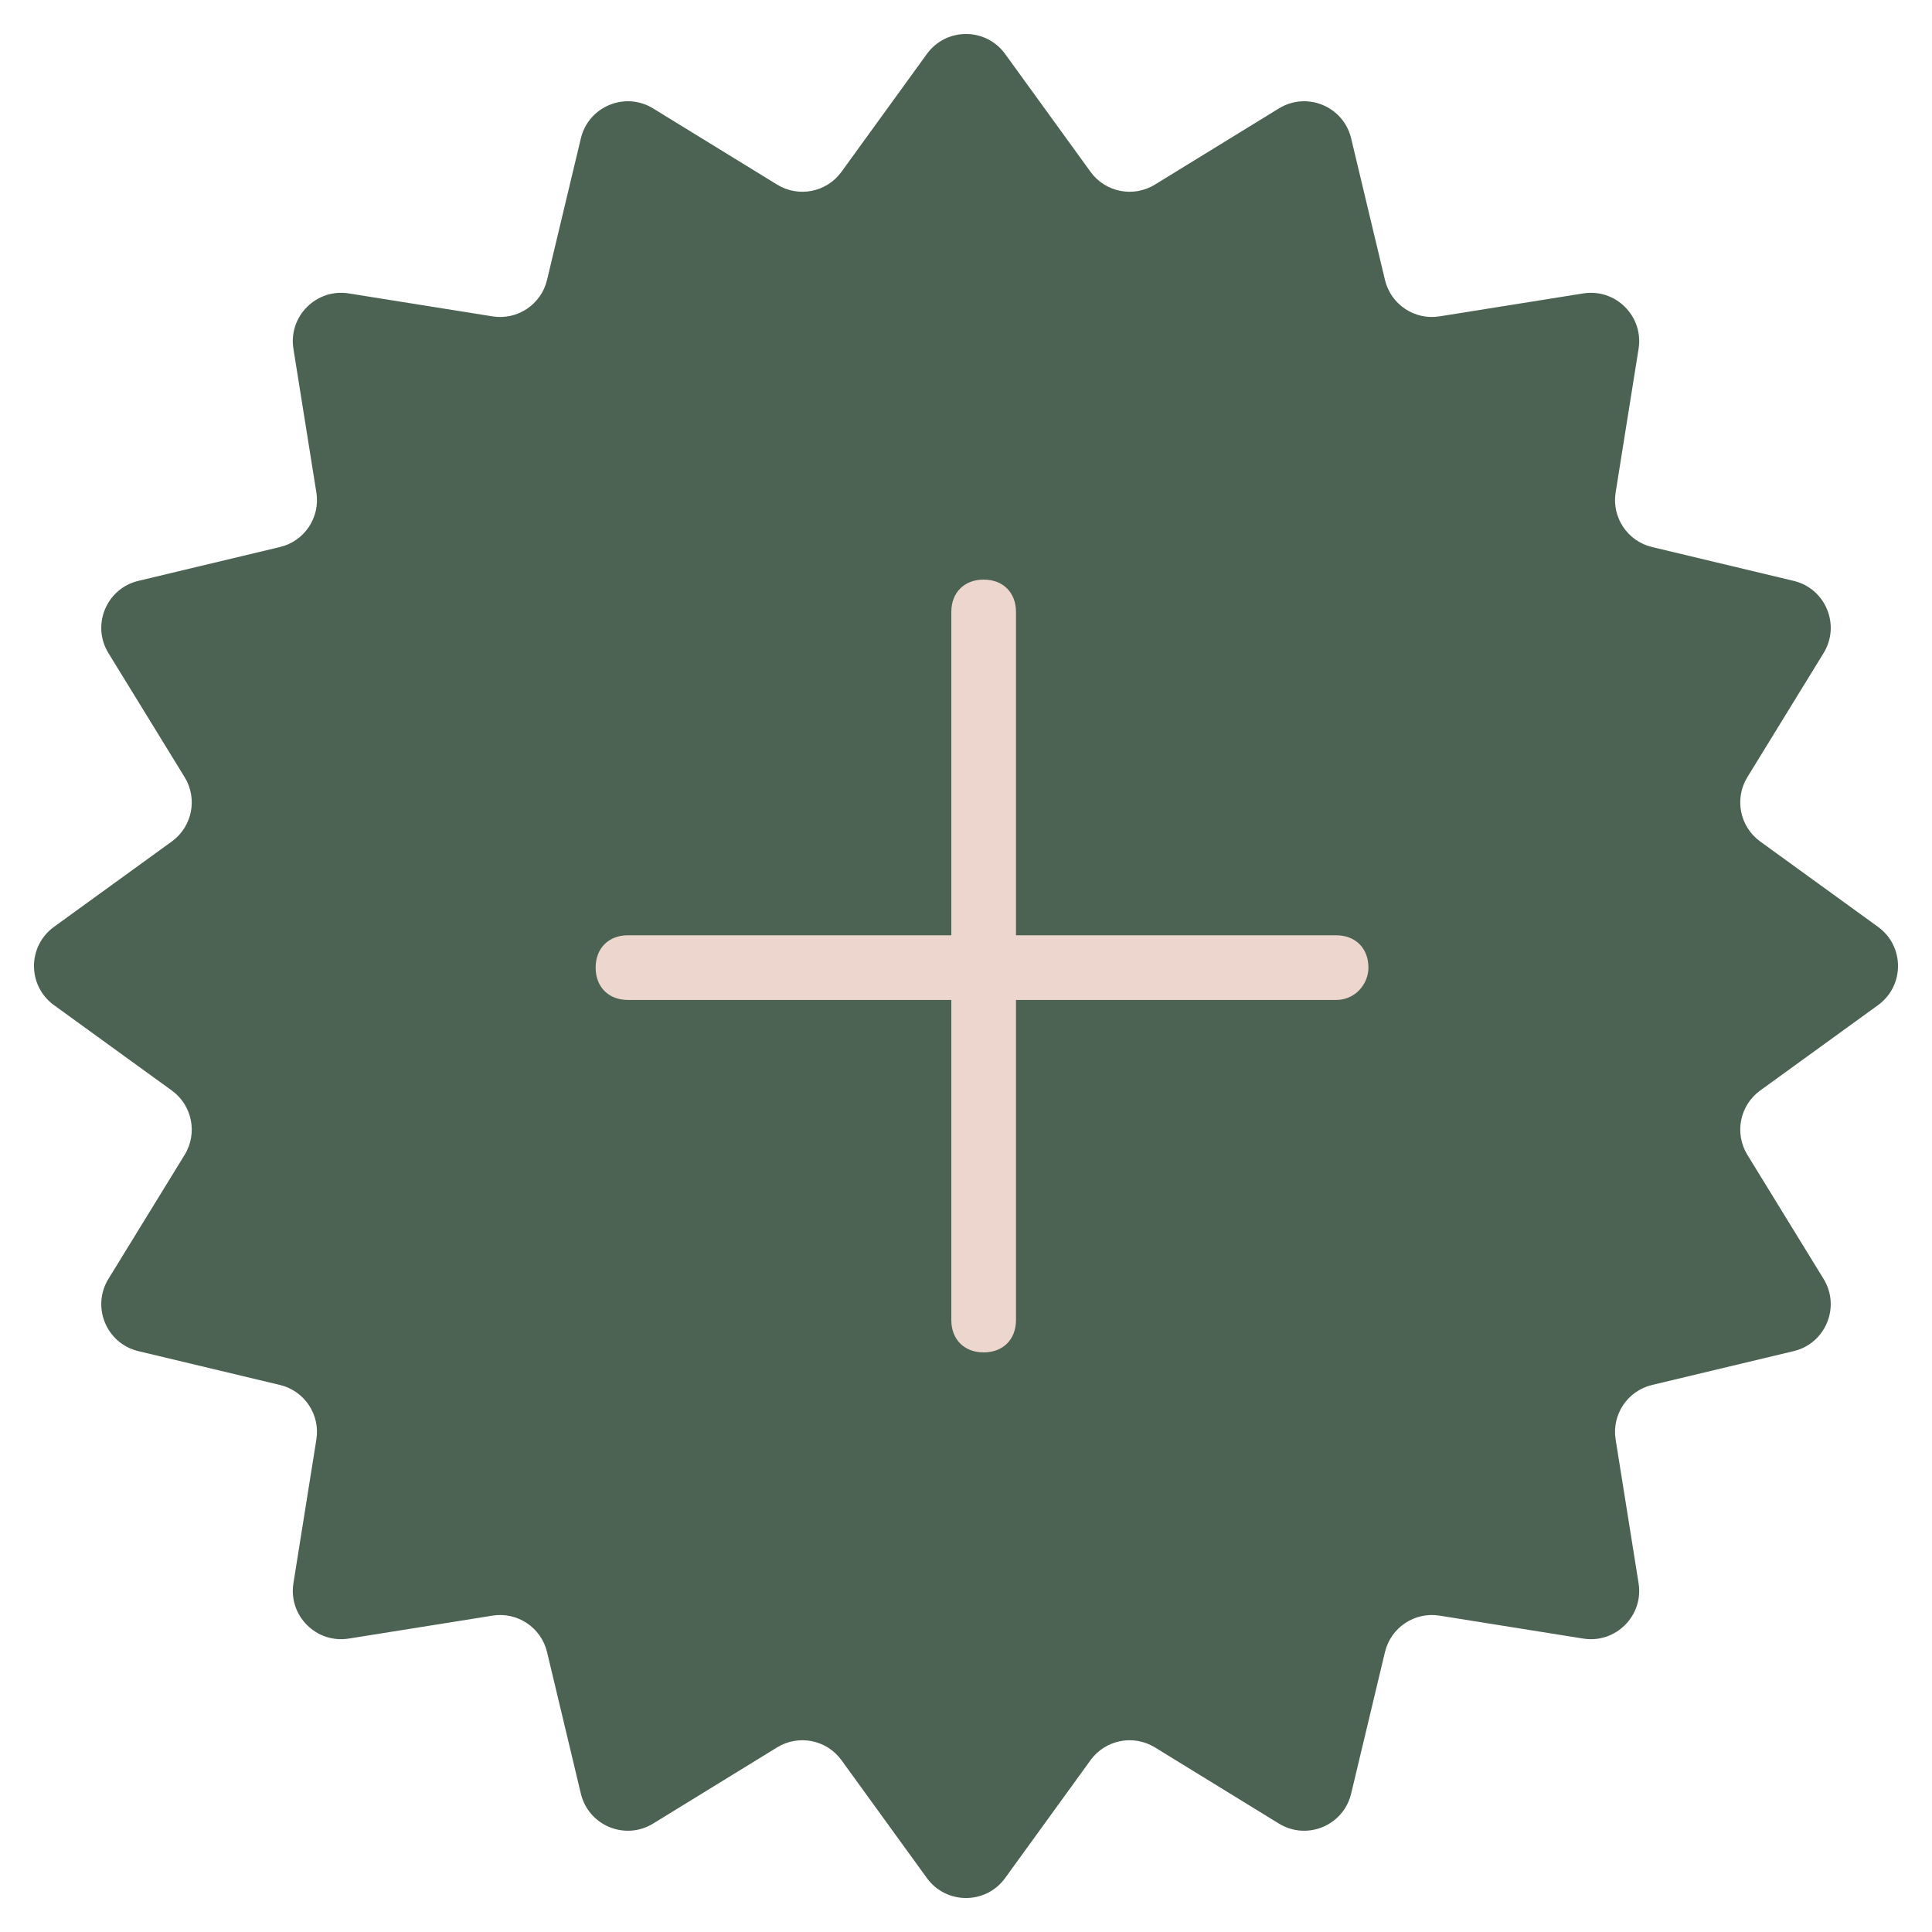
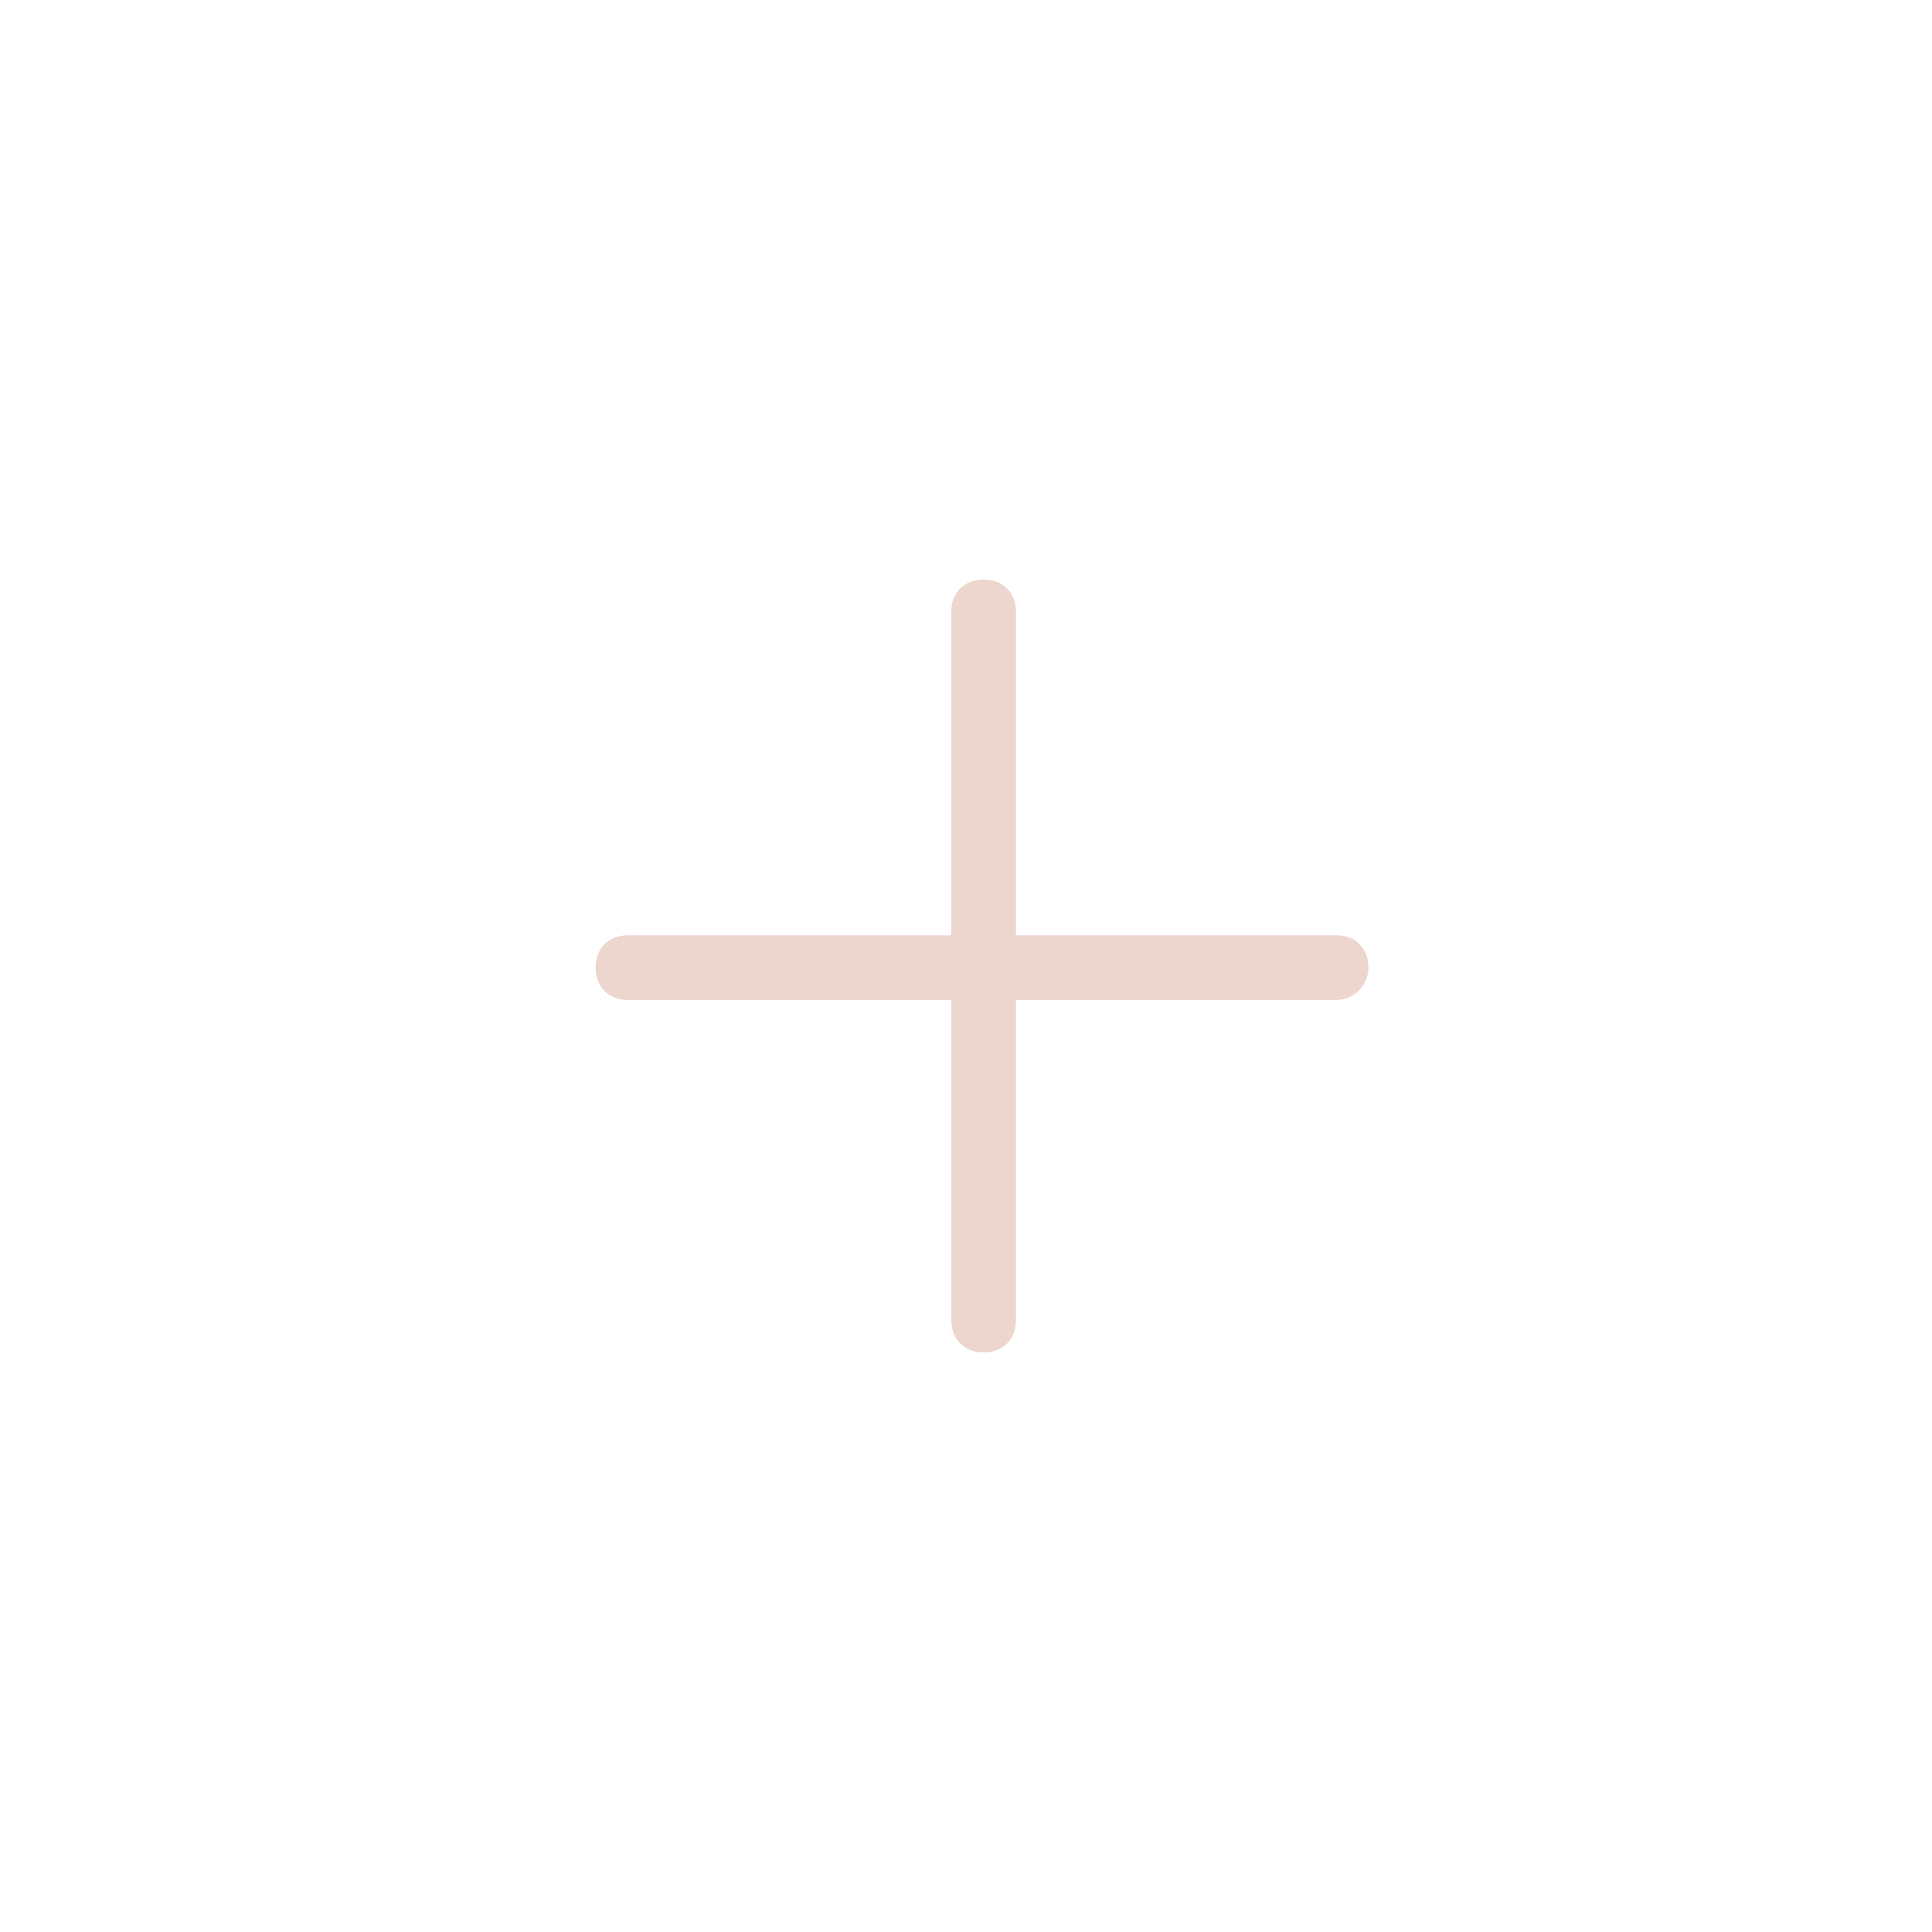
<svg xmlns="http://www.w3.org/2000/svg" width="40" height="40" viewBox="0 0 40 40" fill="none">
-   <path d="M19.19 1.117C19.59 0.566 20.41 0.566 20.81 1.117L22.578 3.557C22.884 3.98 23.465 4.096 23.911 3.822L26.478 2.245C27.058 1.889 27.816 2.203 27.974 2.865L28.674 5.795C28.795 6.304 29.288 6.633 29.804 6.55L32.779 6.075C33.451 5.968 34.032 6.549 33.925 7.221L33.45 10.196C33.367 10.712 33.696 11.205 34.205 11.326L37.135 12.026C37.797 12.184 38.111 12.942 37.755 13.522L36.178 16.089C35.904 16.535 36.02 17.116 36.443 17.422L38.883 19.19C39.434 19.59 39.434 20.41 38.883 20.81L36.443 22.578C36.02 22.884 35.904 23.465 36.178 23.911L37.755 26.478C38.111 27.058 37.797 27.816 37.135 27.974L34.205 28.674C33.696 28.795 33.367 29.288 33.45 29.804L33.925 32.779C34.032 33.451 33.451 34.032 32.779 33.925L29.804 33.45C29.288 33.367 28.795 33.696 28.674 34.205L27.974 37.135C27.816 37.797 27.058 38.111 26.478 37.755L23.911 36.178C23.465 35.904 22.884 36.02 22.578 36.443L20.81 38.883C20.41 39.434 19.59 39.434 19.19 38.883L17.422 36.443C17.116 36.02 16.535 35.904 16.089 36.178L13.522 37.755C12.942 38.111 12.184 37.797 12.026 37.135L11.326 34.205C11.205 33.696 10.712 33.367 10.196 33.45L7.221 33.925C6.549 34.032 5.968 33.451 6.075 32.779L6.55 29.804C6.633 29.288 6.304 28.795 5.795 28.674L2.865 27.974C2.203 27.816 1.889 27.058 2.245 26.478L3.822 23.911C4.096 23.465 3.98 22.884 3.557 22.578L1.117 20.81C0.566 20.41 0.566 19.59 1.117 19.19L3.557 17.422C3.98 17.116 4.096 16.535 3.822 16.089L2.245 13.522C1.889 12.942 2.203 12.184 2.865 12.026L5.795 11.326C6.304 11.205 6.633 10.712 6.55 10.196L6.075 7.221C5.968 6.549 6.549 5.968 7.221 6.075L10.196 6.55C10.712 6.633 11.205 6.304 11.326 5.795L12.026 2.865C12.184 2.203 12.942 1.889 13.522 2.245L16.089 3.822C16.535 4.096 17.116 3.98 17.422 3.557L19.19 1.117Z" fill="#4C6253" />
  <path d="M19.696 27.331C19.696 27.732 19.964 28 20.365 28C20.767 28 21.035 27.732 21.035 27.331V20.703H27.663C28.064 20.703 28.332 20.368 28.332 20.034C28.332 19.632 28.064 19.364 27.663 19.364H21.035V12.669C21.035 12.268 20.767 12 20.365 12C19.964 12 19.696 12.268 19.696 12.669V19.364H13.002C12.6 19.364 12.332 19.632 12.332 20.034C12.332 20.435 12.6 20.703 13.002 20.703H19.696V27.331Z" fill="#ECD6CD" />
</svg>